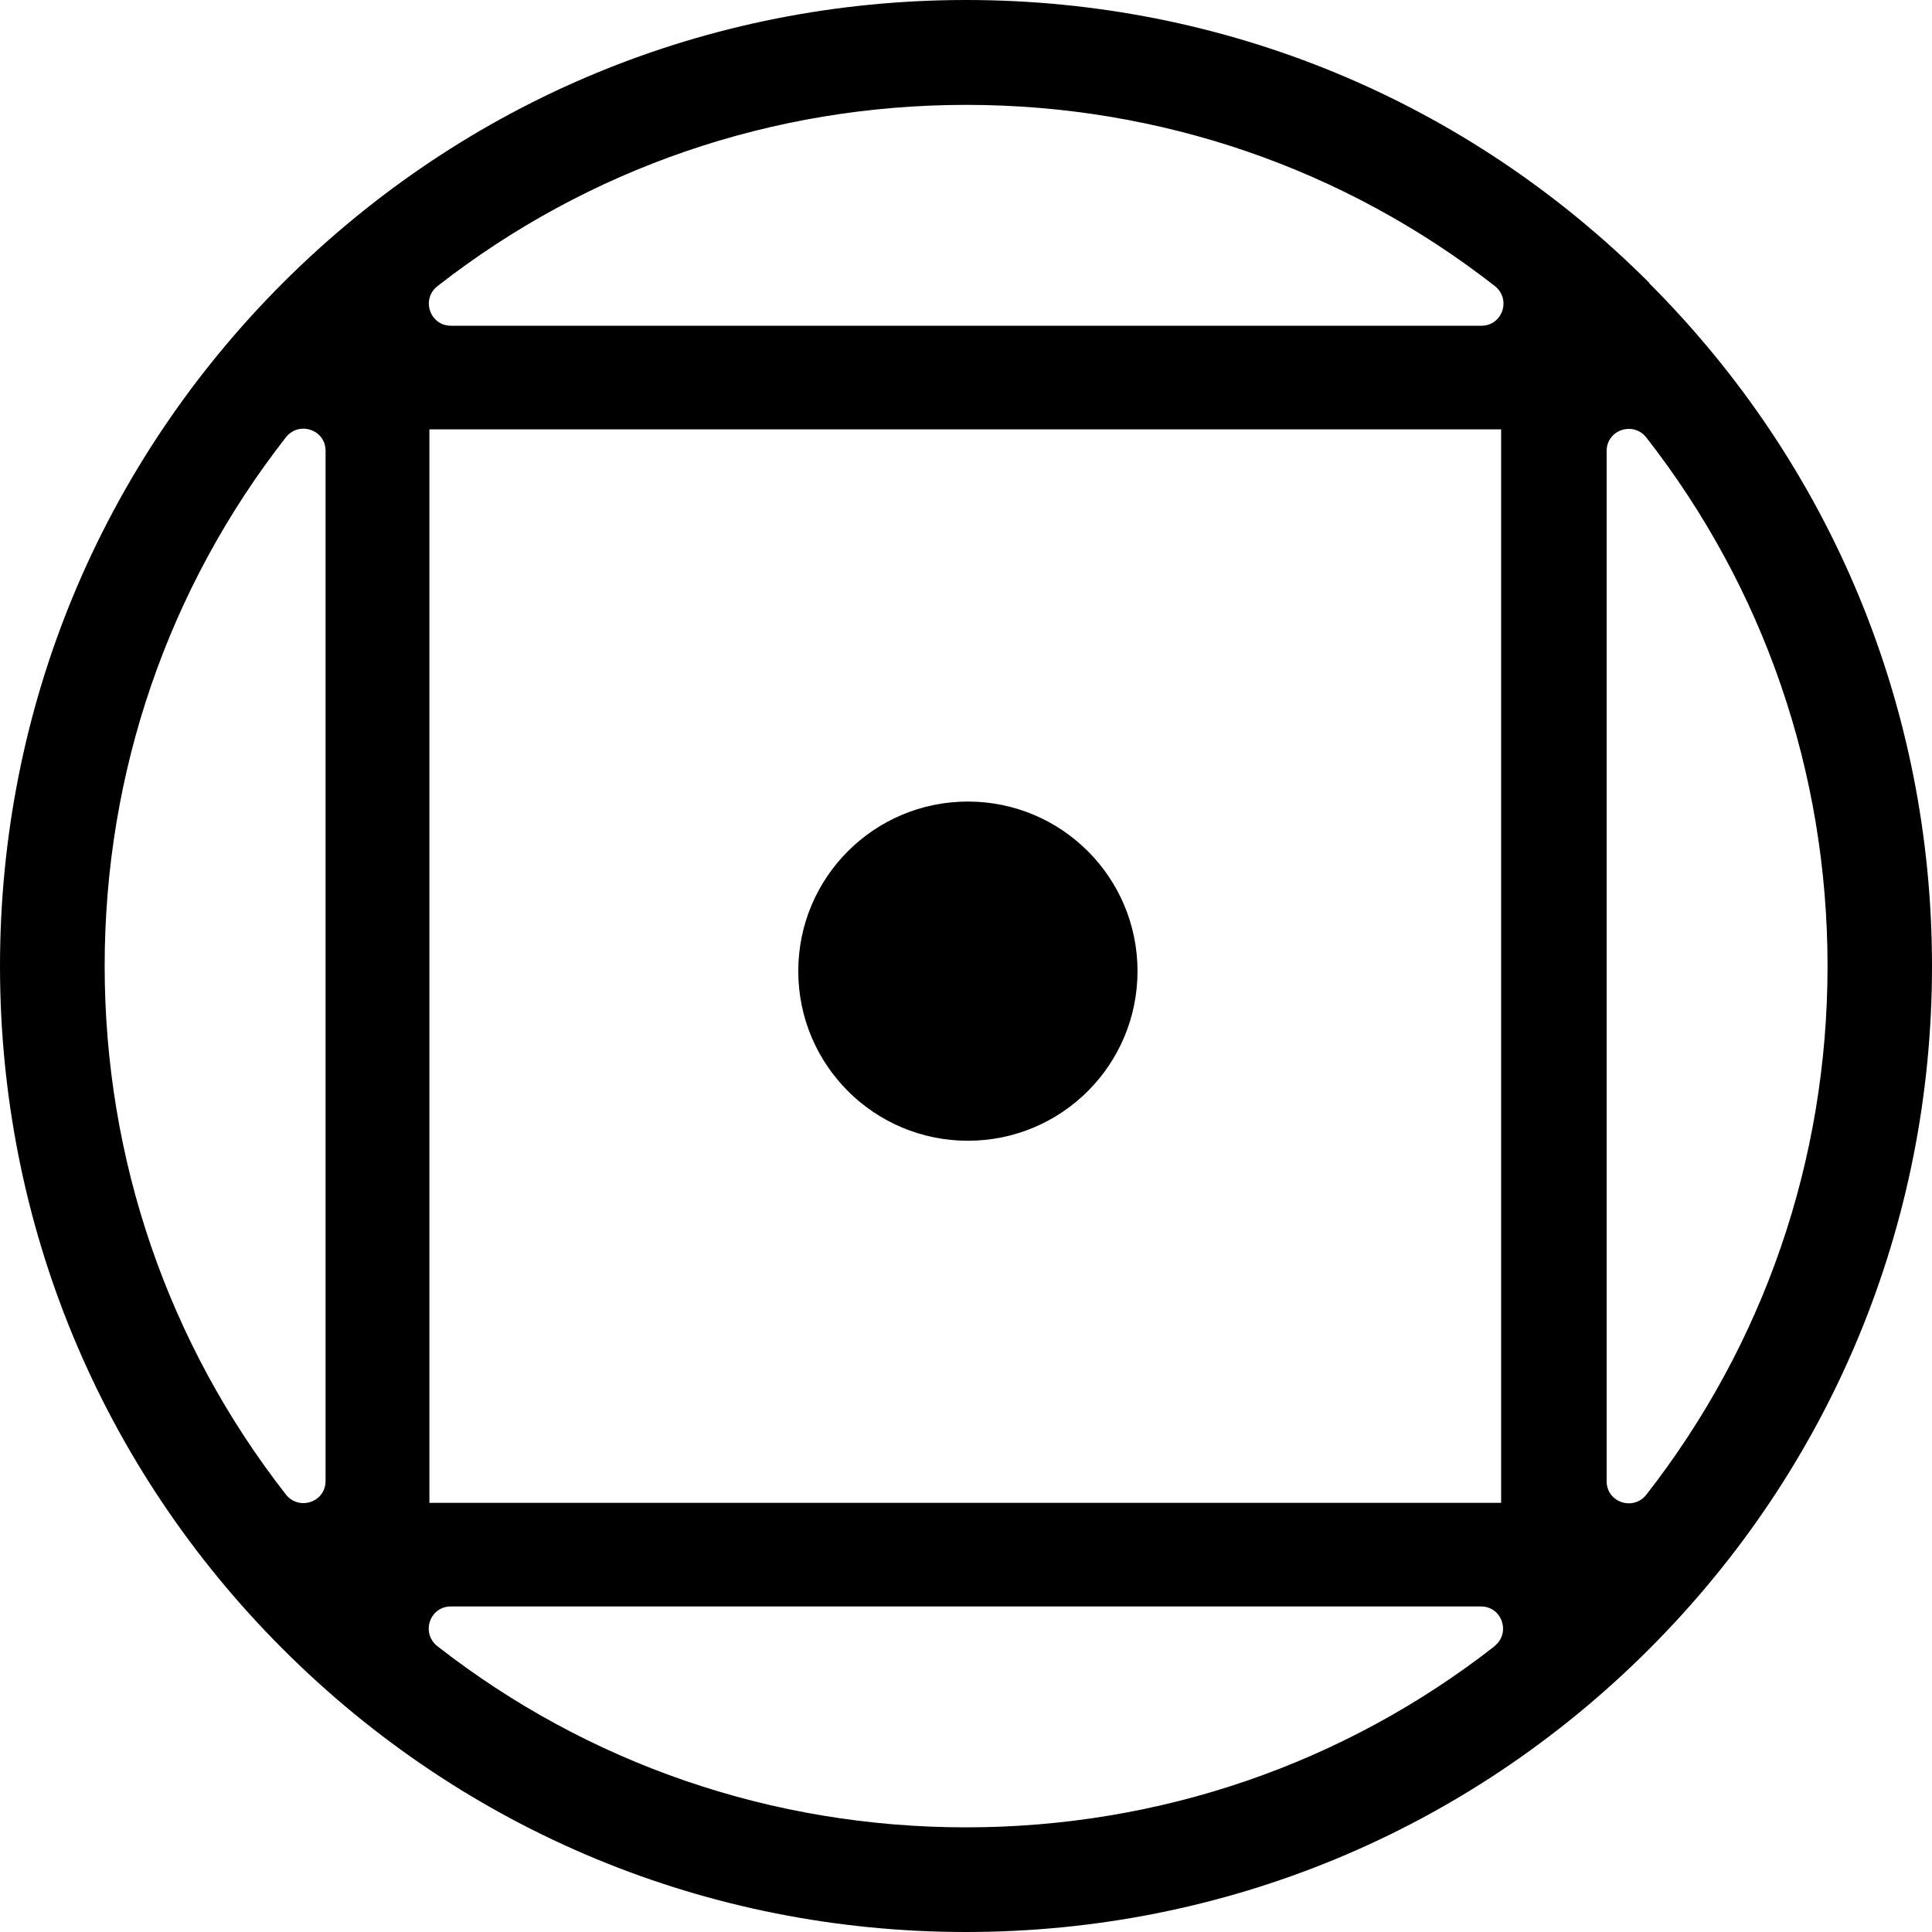
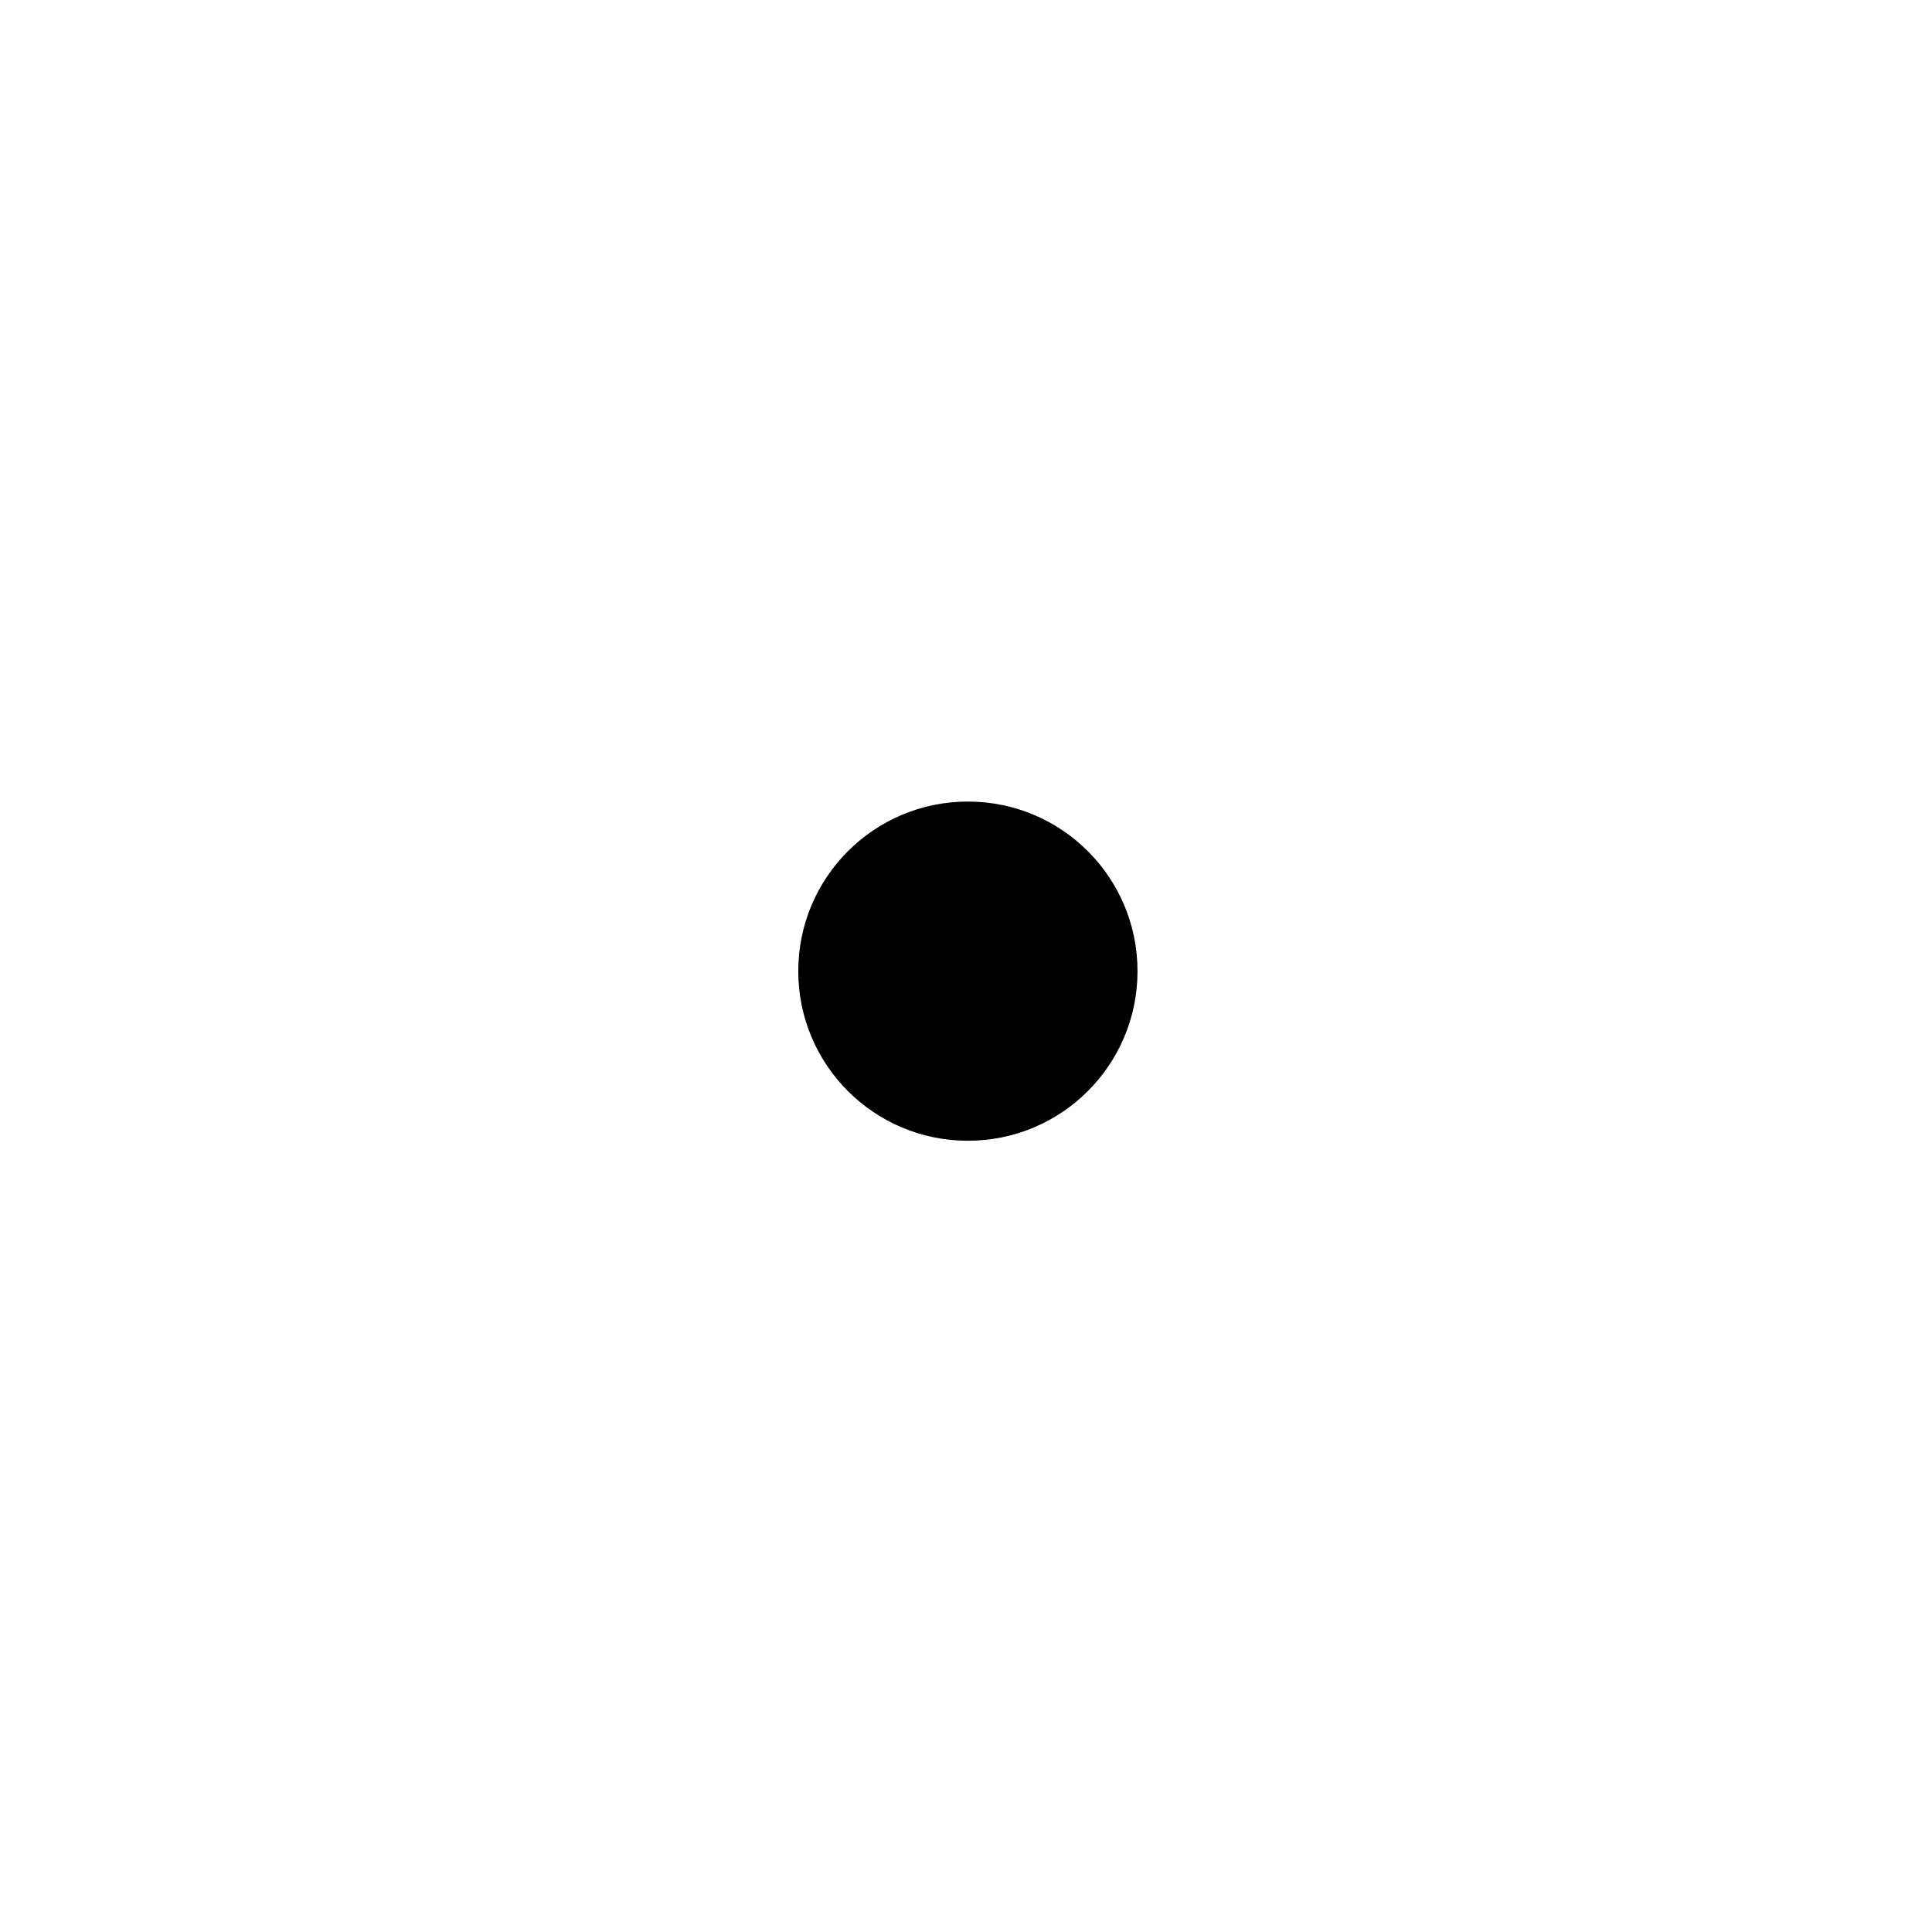
<svg xmlns="http://www.w3.org/2000/svg" width="120" height="120" viewBox="0 0 120 120" fill="none">
  <path d="M49.582 60.32C49.582 54.498 54.295 49.786 60.118 49.786C65.94 49.786 70.653 54.498 70.653 60.32C70.653 66.142 65.94 70.854 60.118 70.854C54.295 70.854 49.582 66.142 49.582 60.32Z" fill="black" />
-   <path fill-rule="evenodd" clip-rule="evenodd" d="M60.013 0C76.044 0 91.11 6.24 102.441 17.57L102.428 17.583C113.76 28.913 120 43.99 120 60.006C120 76.023 113.76 91.1 102.428 102.43C91.097 113.76 76.018 120 60 120C43.982 120 28.903 113.76 17.572 102.43C6.24 91.1 0 76.036 0 60.006C0 43.977 6.24 28.913 17.572 17.57C28.916 6.24 43.982 0 60.013 0ZM17.755 92.823C18.564 93.854 20.222 93.306 20.222 91.987V28C20.222 26.681 18.564 26.133 17.755 27.164C10.457 36.51 6.501 47.945 6.501 59.994C6.501 72.042 10.457 83.477 17.755 92.823ZM60 113.5C72.049 113.5 83.486 109.544 92.833 102.248H92.82C93.851 101.438 93.303 99.78 91.984 99.78H28.003C26.684 99.78 26.136 101.438 27.167 102.248C36.514 109.544 47.95 113.5 60 113.5ZM26.671 26.668V93.345H93.238V26.668H26.671ZM28.016 20.233H92.01C93.329 20.233 93.877 18.575 92.846 17.766C83.499 10.469 72.063 6.514 60.013 6.514C47.963 6.514 36.527 10.469 27.18 17.766C26.136 18.575 26.697 20.233 28.016 20.233ZM99.791 92.001C99.791 93.319 101.449 93.867 102.258 92.836C109.556 83.49 113.512 72.055 113.512 60.006C113.512 47.958 109.556 36.523 102.258 27.177C101.449 26.146 99.791 26.694 99.791 28.013V92.001Z" fill="black" />
</svg>